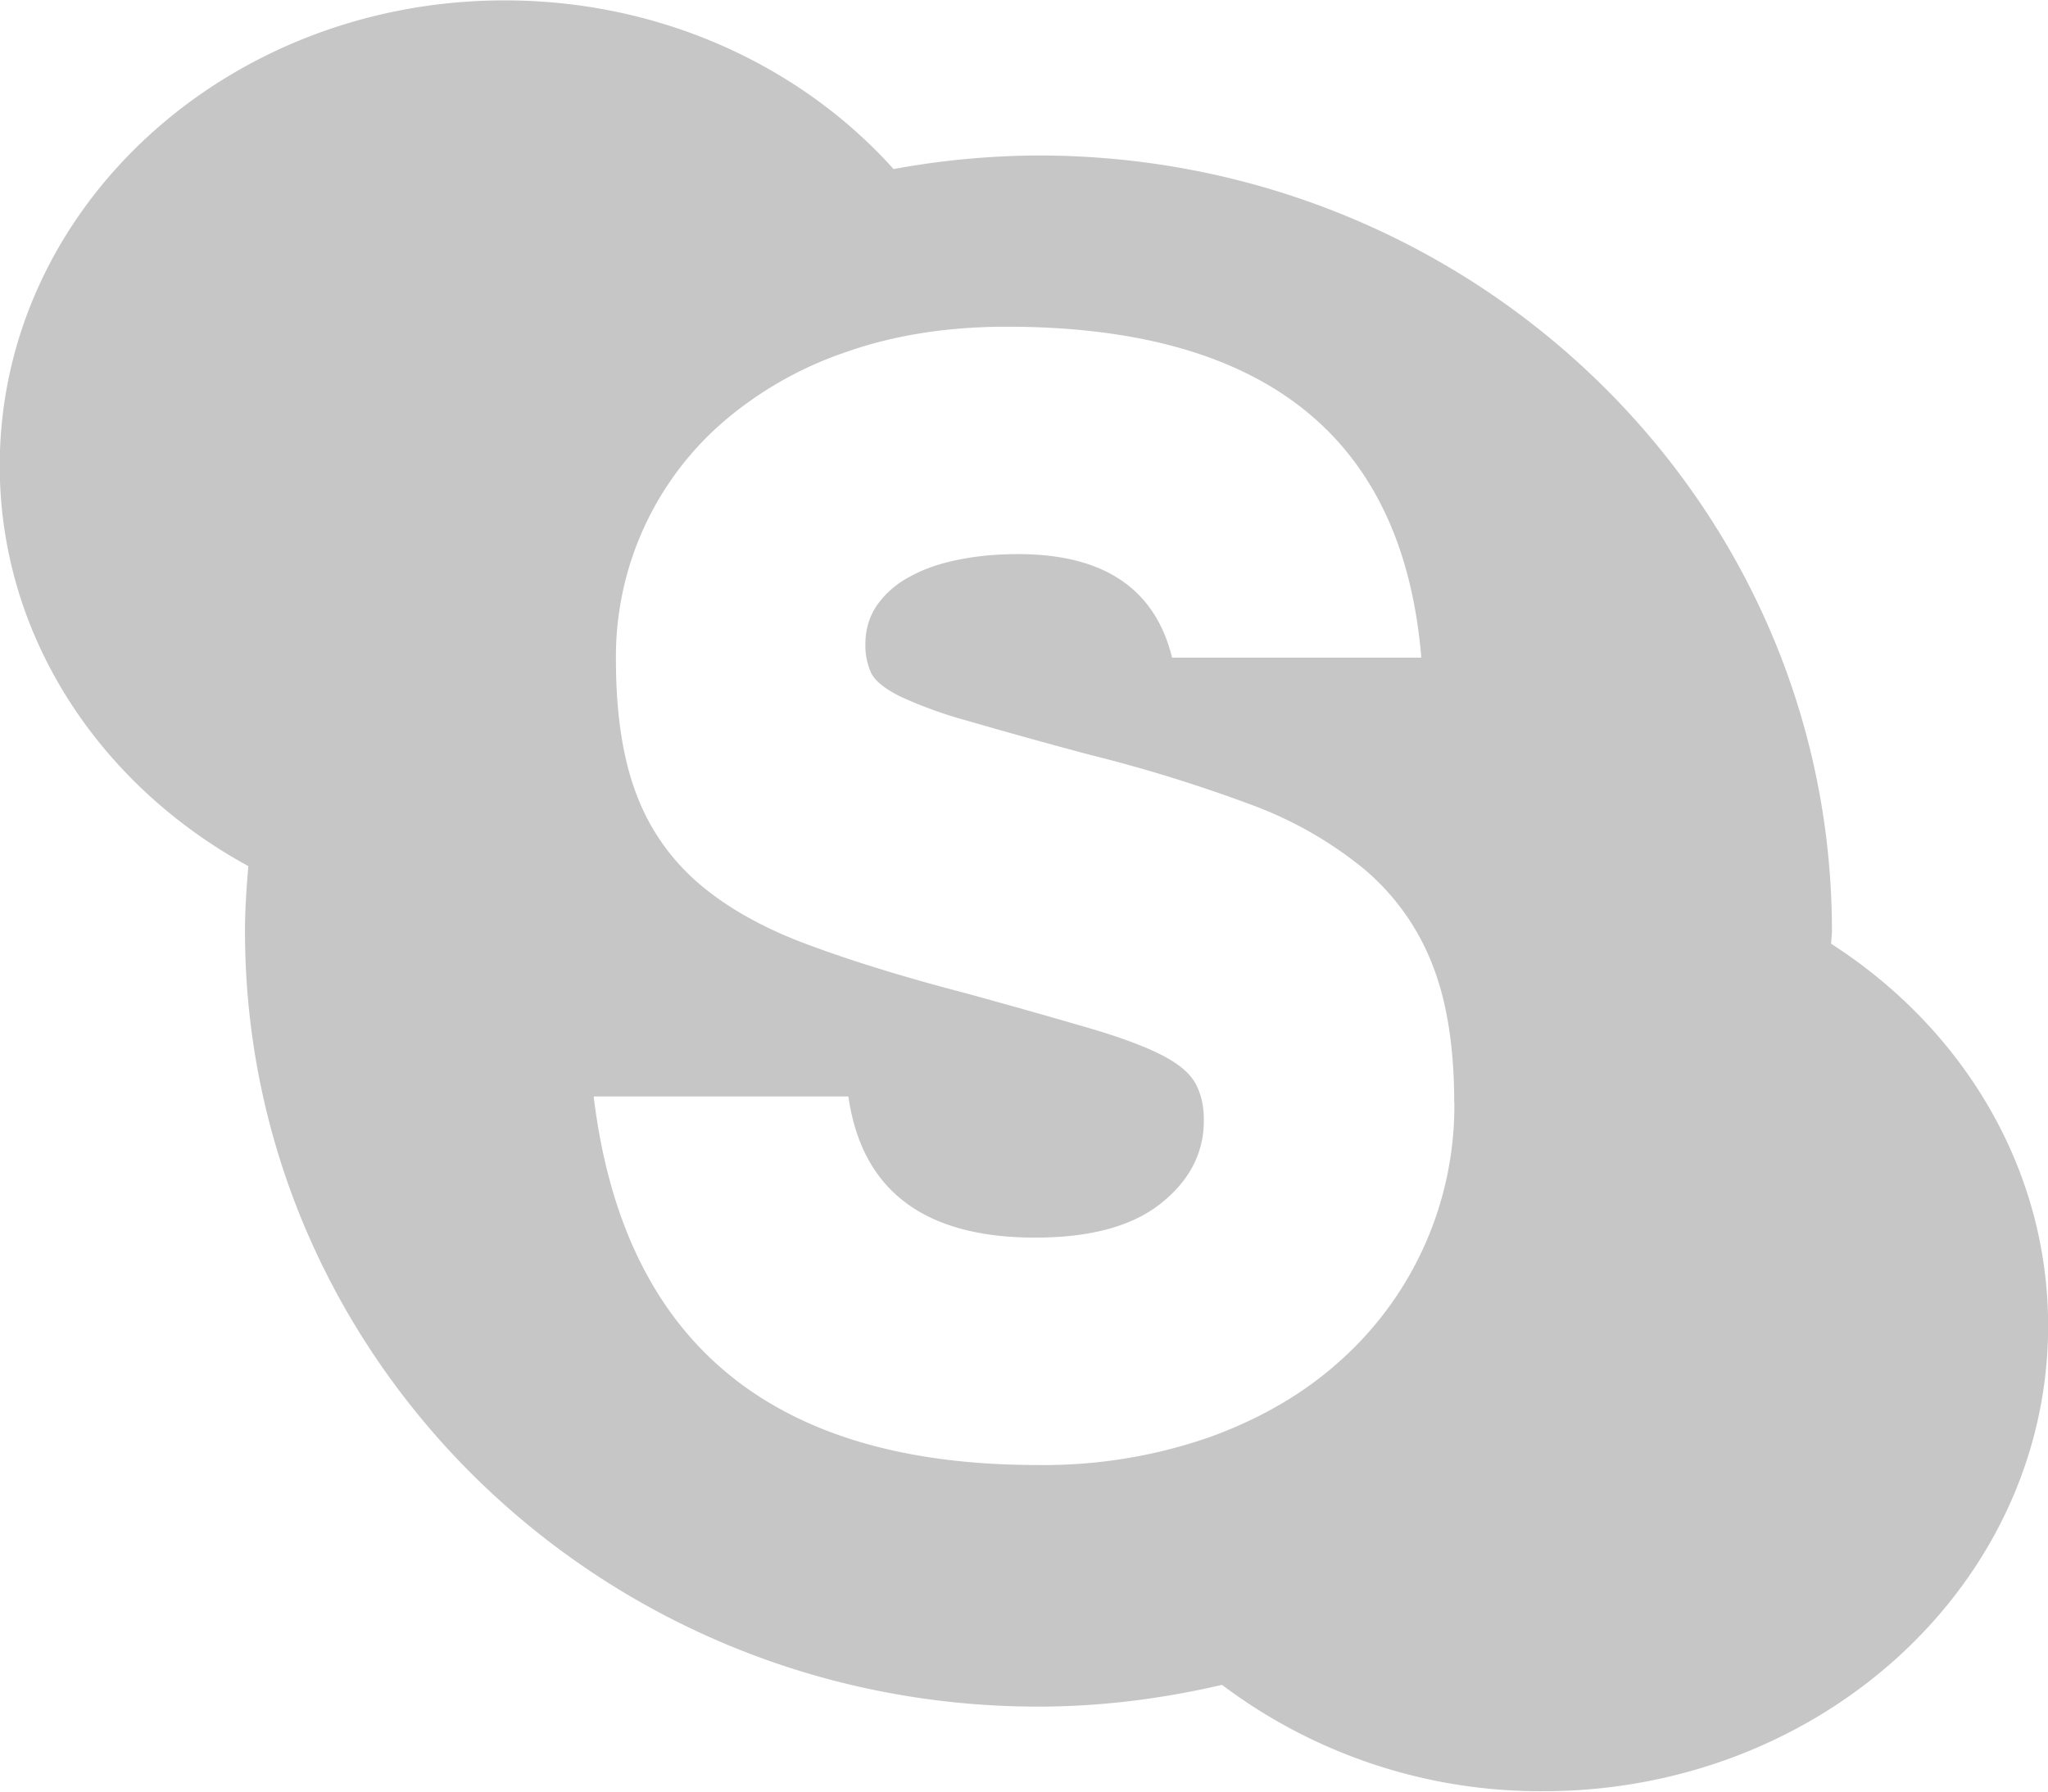
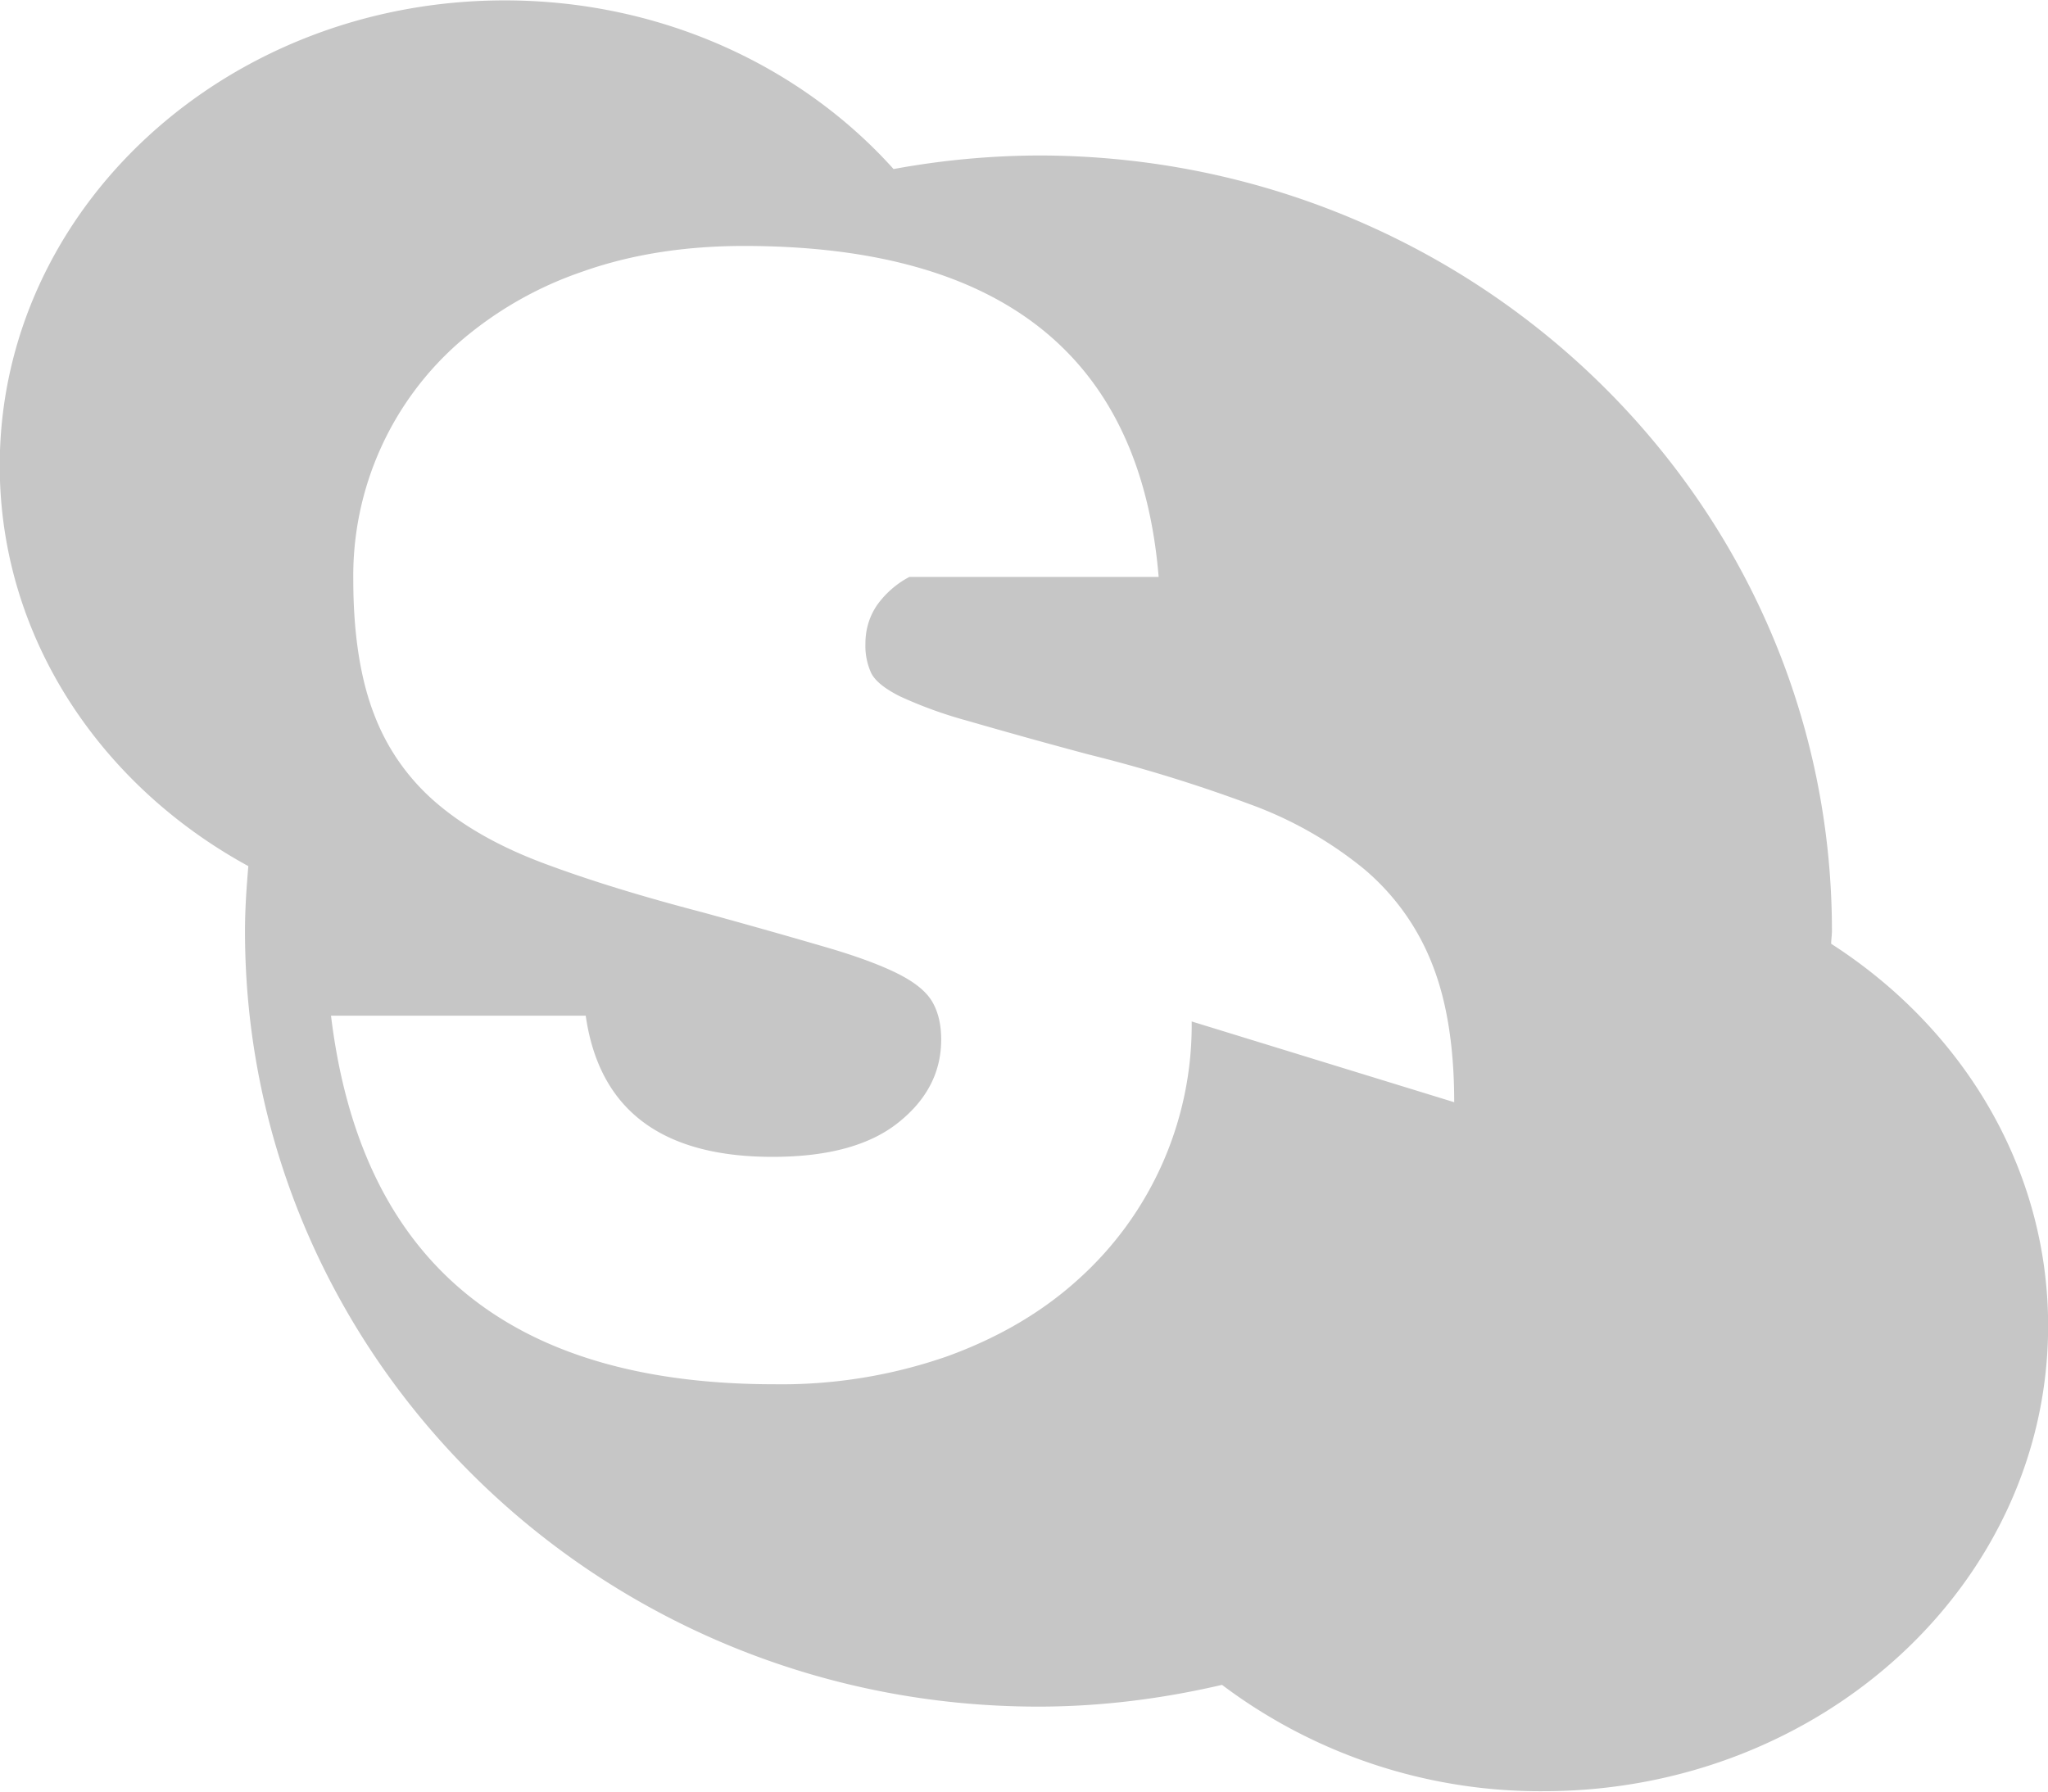
<svg xmlns="http://www.w3.org/2000/svg" xmlns:xlink="http://www.w3.org/1999/xlink" width="16" height="14" viewBox="0 0 16 14">
  <defs>
-     <path id="y5gaa" d="M699.001 884.36c0 2.009-1.765 3.637-3.944 3.637a4.134 4.134 0 0 1-2.51-.831c-.46.107-.94.17-1.435.17-3.423 0-6.198-2.714-6.198-6.06 0-.172.012-.34.026-.508-1.16-.633-1.942-1.795-1.942-3.129 0-2.008 1.766-3.636 3.945-3.636 1.222 0 2.315.513 3.038 1.318a6.381 6.381 0 0 1 1.131-.106c3.424 0 6.2 2.713 6.2 6.06 0 .034-.006.067-.006.1 1.023.657 1.695 1.748 1.695 2.986zm-4.64-1.747c0-.432-.058-.794-.174-1.084a1.853 1.853 0 0 0-.53-.738 3.058 3.058 0 0 0-.891-.506 11.642 11.642 0 0 0-1.264-.39 47.835 47.835 0 0 1-.945-.263 3.353 3.353 0 0 1-.527-.191c-.119-.06-.193-.12-.224-.182a.512.512 0 0 1-.045-.227c0-.113.03-.213.09-.302a.726.726 0 0 1 .254-.222c.107-.06.233-.104.377-.133.144-.03.301-.045.472-.045.669 0 1.07.27 1.203.809h1.947c-.143-1.724-1.224-2.586-3.24-2.586-.465 0-.885.067-1.26.2a2.895 2.895 0 0 0-.962.551 2.424 2.424 0 0 0-.83 1.853c0 .426.055.778.163 1.057a1.7 1.7 0 0 0 .493.697c.22.187.502.344.845.471.343.128.752.254 1.227.378.387.106.702.196.945.267.243.07.434.14.572.208.138.068.23.142.277.222.048.081.071.18.071.298 0 .255-.112.471-.336.649-.223.178-.55.267-.982.267-.867 0-1.354-.368-1.459-1.103h-1.99c.233 1.92 1.388 2.88 3.466 2.88a3.93 3.93 0 0 0 1.347-.218c.4-.145.742-.345 1.023-.6a2.67 2.67 0 0 0 .888-2.017z" />
+     <path id="y5gaa" d="M699.001 884.36c0 2.009-1.765 3.637-3.944 3.637a4.134 4.134 0 0 1-2.51-.831c-.46.107-.94.17-1.435.17-3.423 0-6.198-2.714-6.198-6.06 0-.172.012-.34.026-.508-1.16-.633-1.942-1.795-1.942-3.129 0-2.008 1.766-3.636 3.945-3.636 1.222 0 2.315.513 3.038 1.318a6.381 6.381 0 0 1 1.131-.106c3.424 0 6.2 2.713 6.2 6.06 0 .034-.006.067-.006.1 1.023.657 1.695 1.748 1.695 2.986zm-4.64-1.747c0-.432-.058-.794-.174-1.084a1.853 1.853 0 0 0-.53-.738 3.058 3.058 0 0 0-.891-.506 11.642 11.642 0 0 0-1.264-.39 47.835 47.835 0 0 1-.945-.263 3.353 3.353 0 0 1-.527-.191c-.119-.06-.193-.12-.224-.182a.512.512 0 0 1-.045-.227c0-.113.03-.213.09-.302a.726.726 0 0 1 .254-.222h1.947c-.143-1.724-1.224-2.586-3.24-2.586-.465 0-.885.067-1.26.2a2.895 2.895 0 0 0-.962.551 2.424 2.424 0 0 0-.83 1.853c0 .426.055.778.163 1.057a1.7 1.7 0 0 0 .493.697c.22.187.502.344.845.471.343.128.752.254 1.227.378.387.106.702.196.945.267.243.07.434.14.572.208.138.068.23.142.277.222.048.081.071.18.071.298 0 .255-.112.471-.336.649-.223.178-.55.267-.982.267-.867 0-1.354-.368-1.459-1.103h-1.99c.233 1.92 1.388 2.88 3.466 2.88a3.93 3.93 0 0 0 1.347-.218c.4-.145.742-.345 1.023-.6a2.67 2.67 0 0 0 .888-2.017z" />
  </defs>
  <g>
    <g transform="translate(-683 -874)">
      <use fill="#c6c6c6" xlink:href="#y5gaa" />
    </g>
  </g>
</svg>